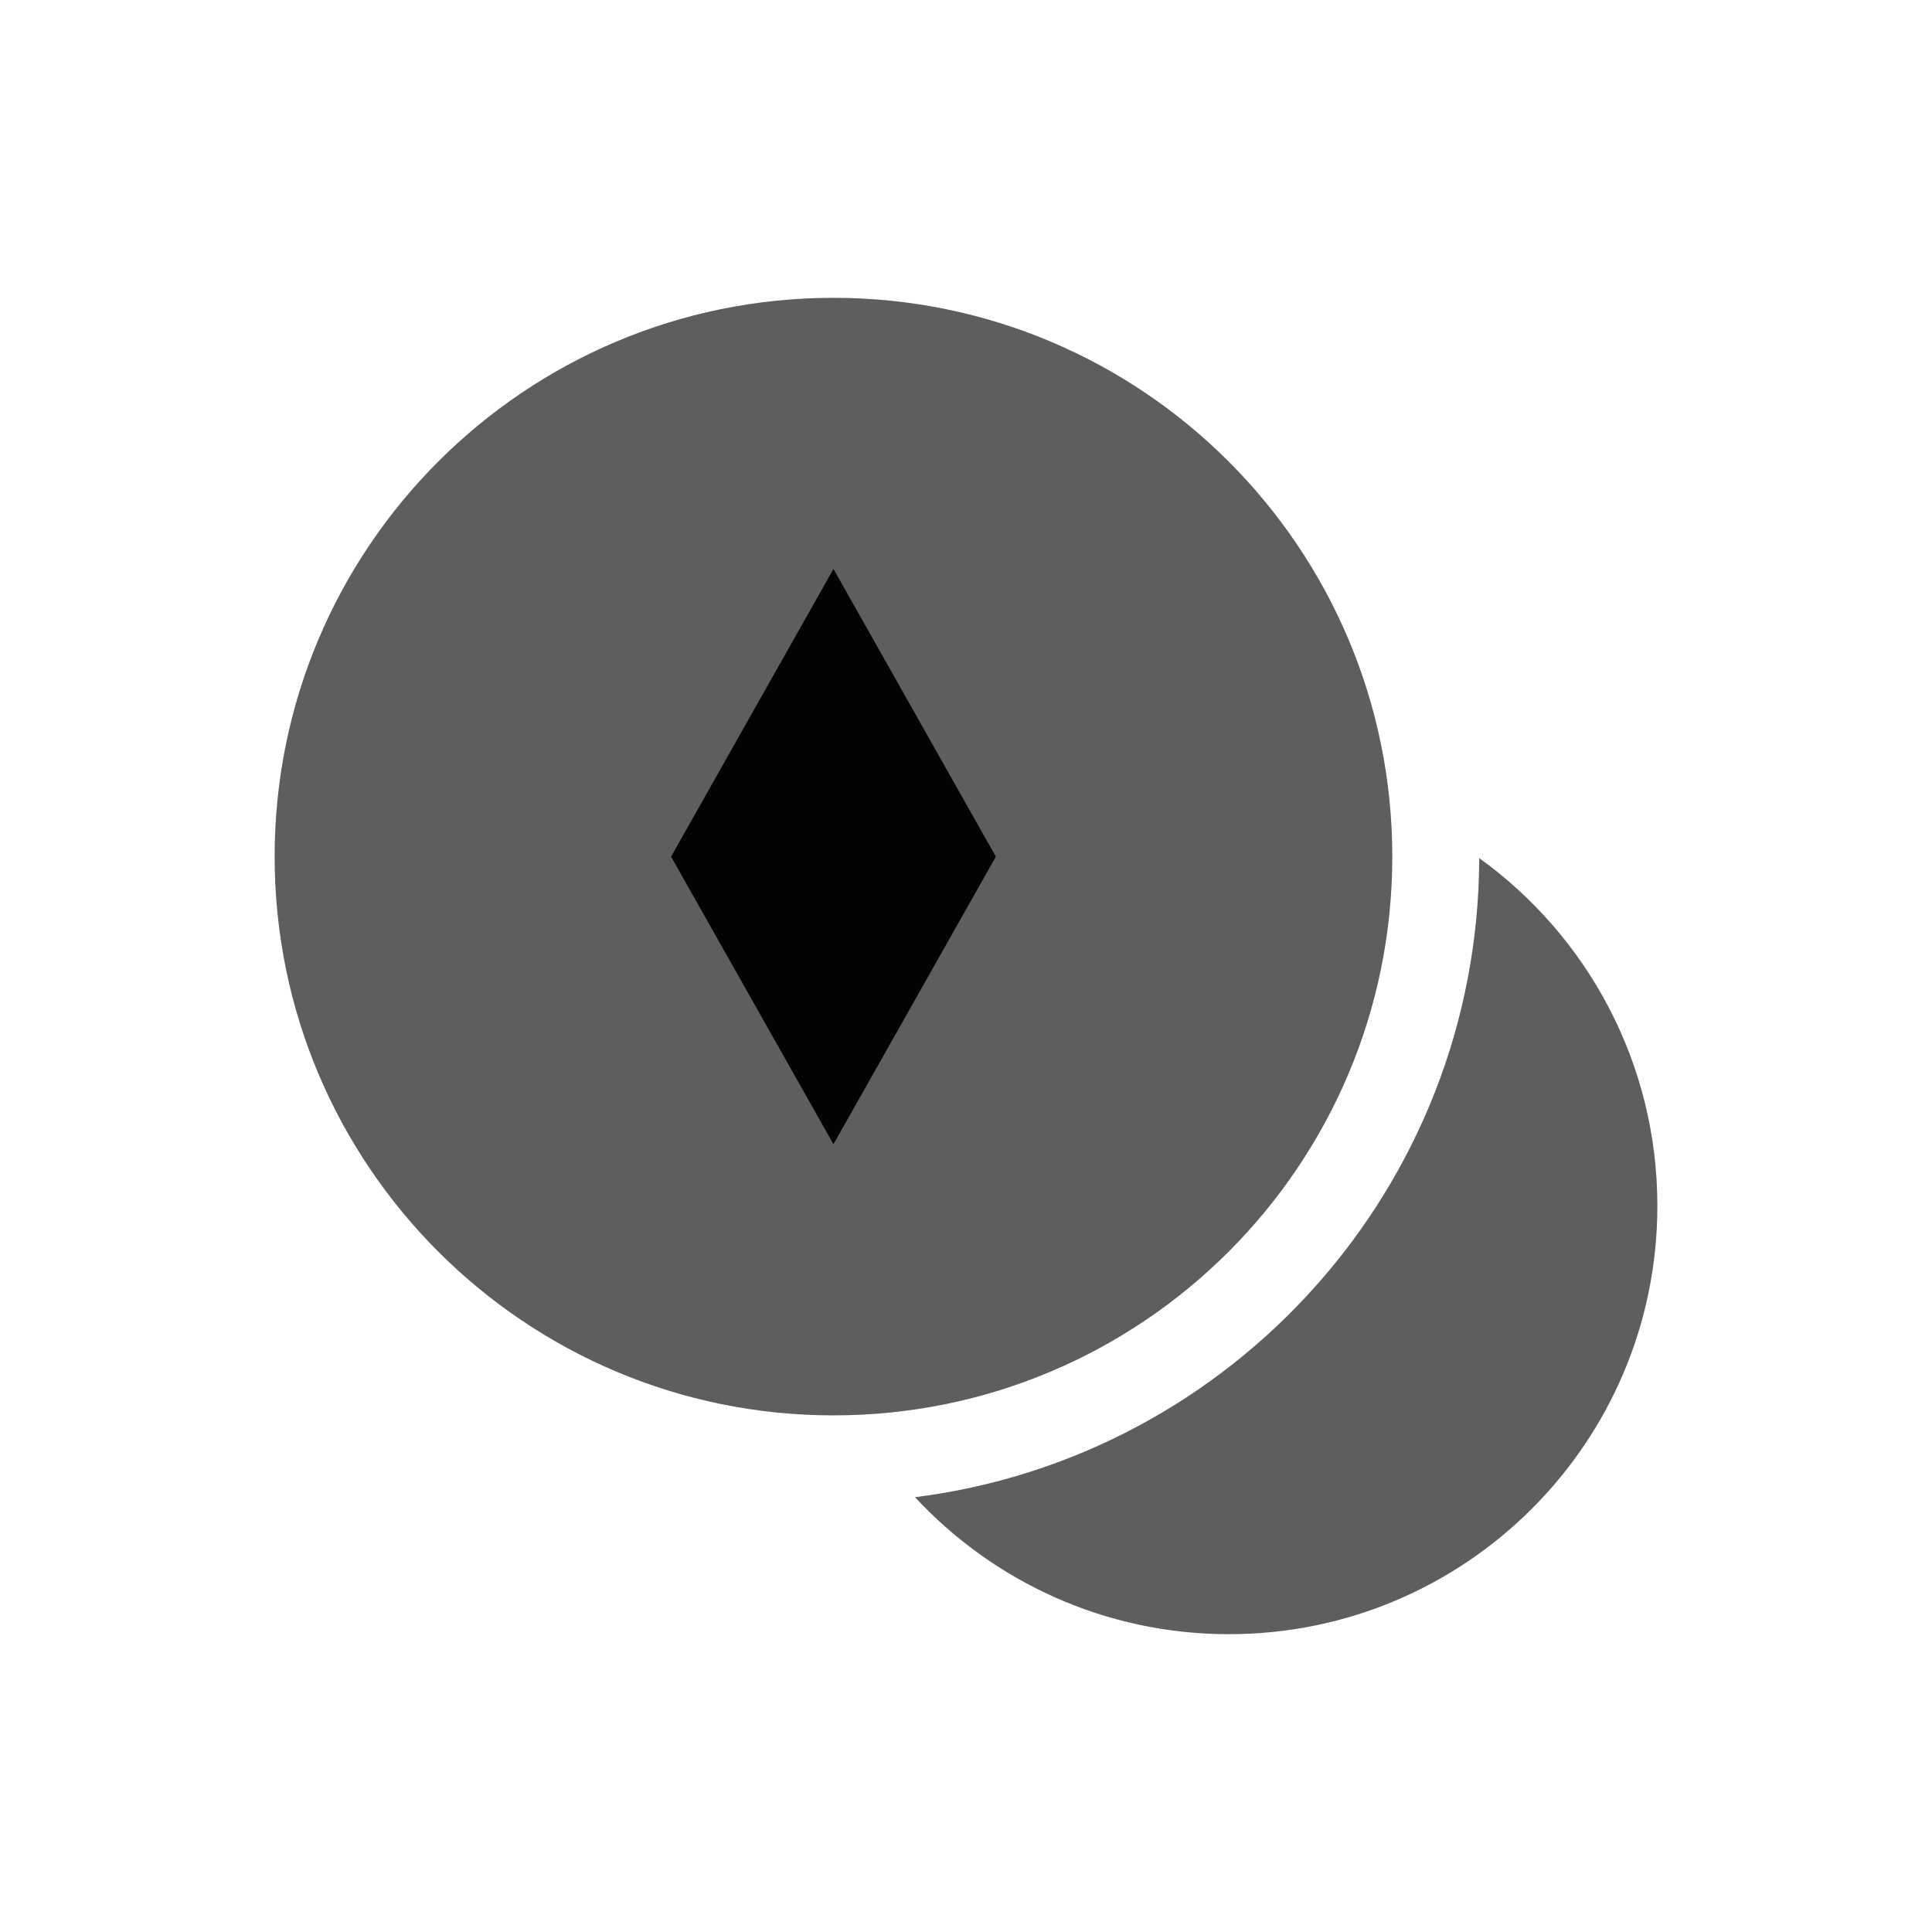
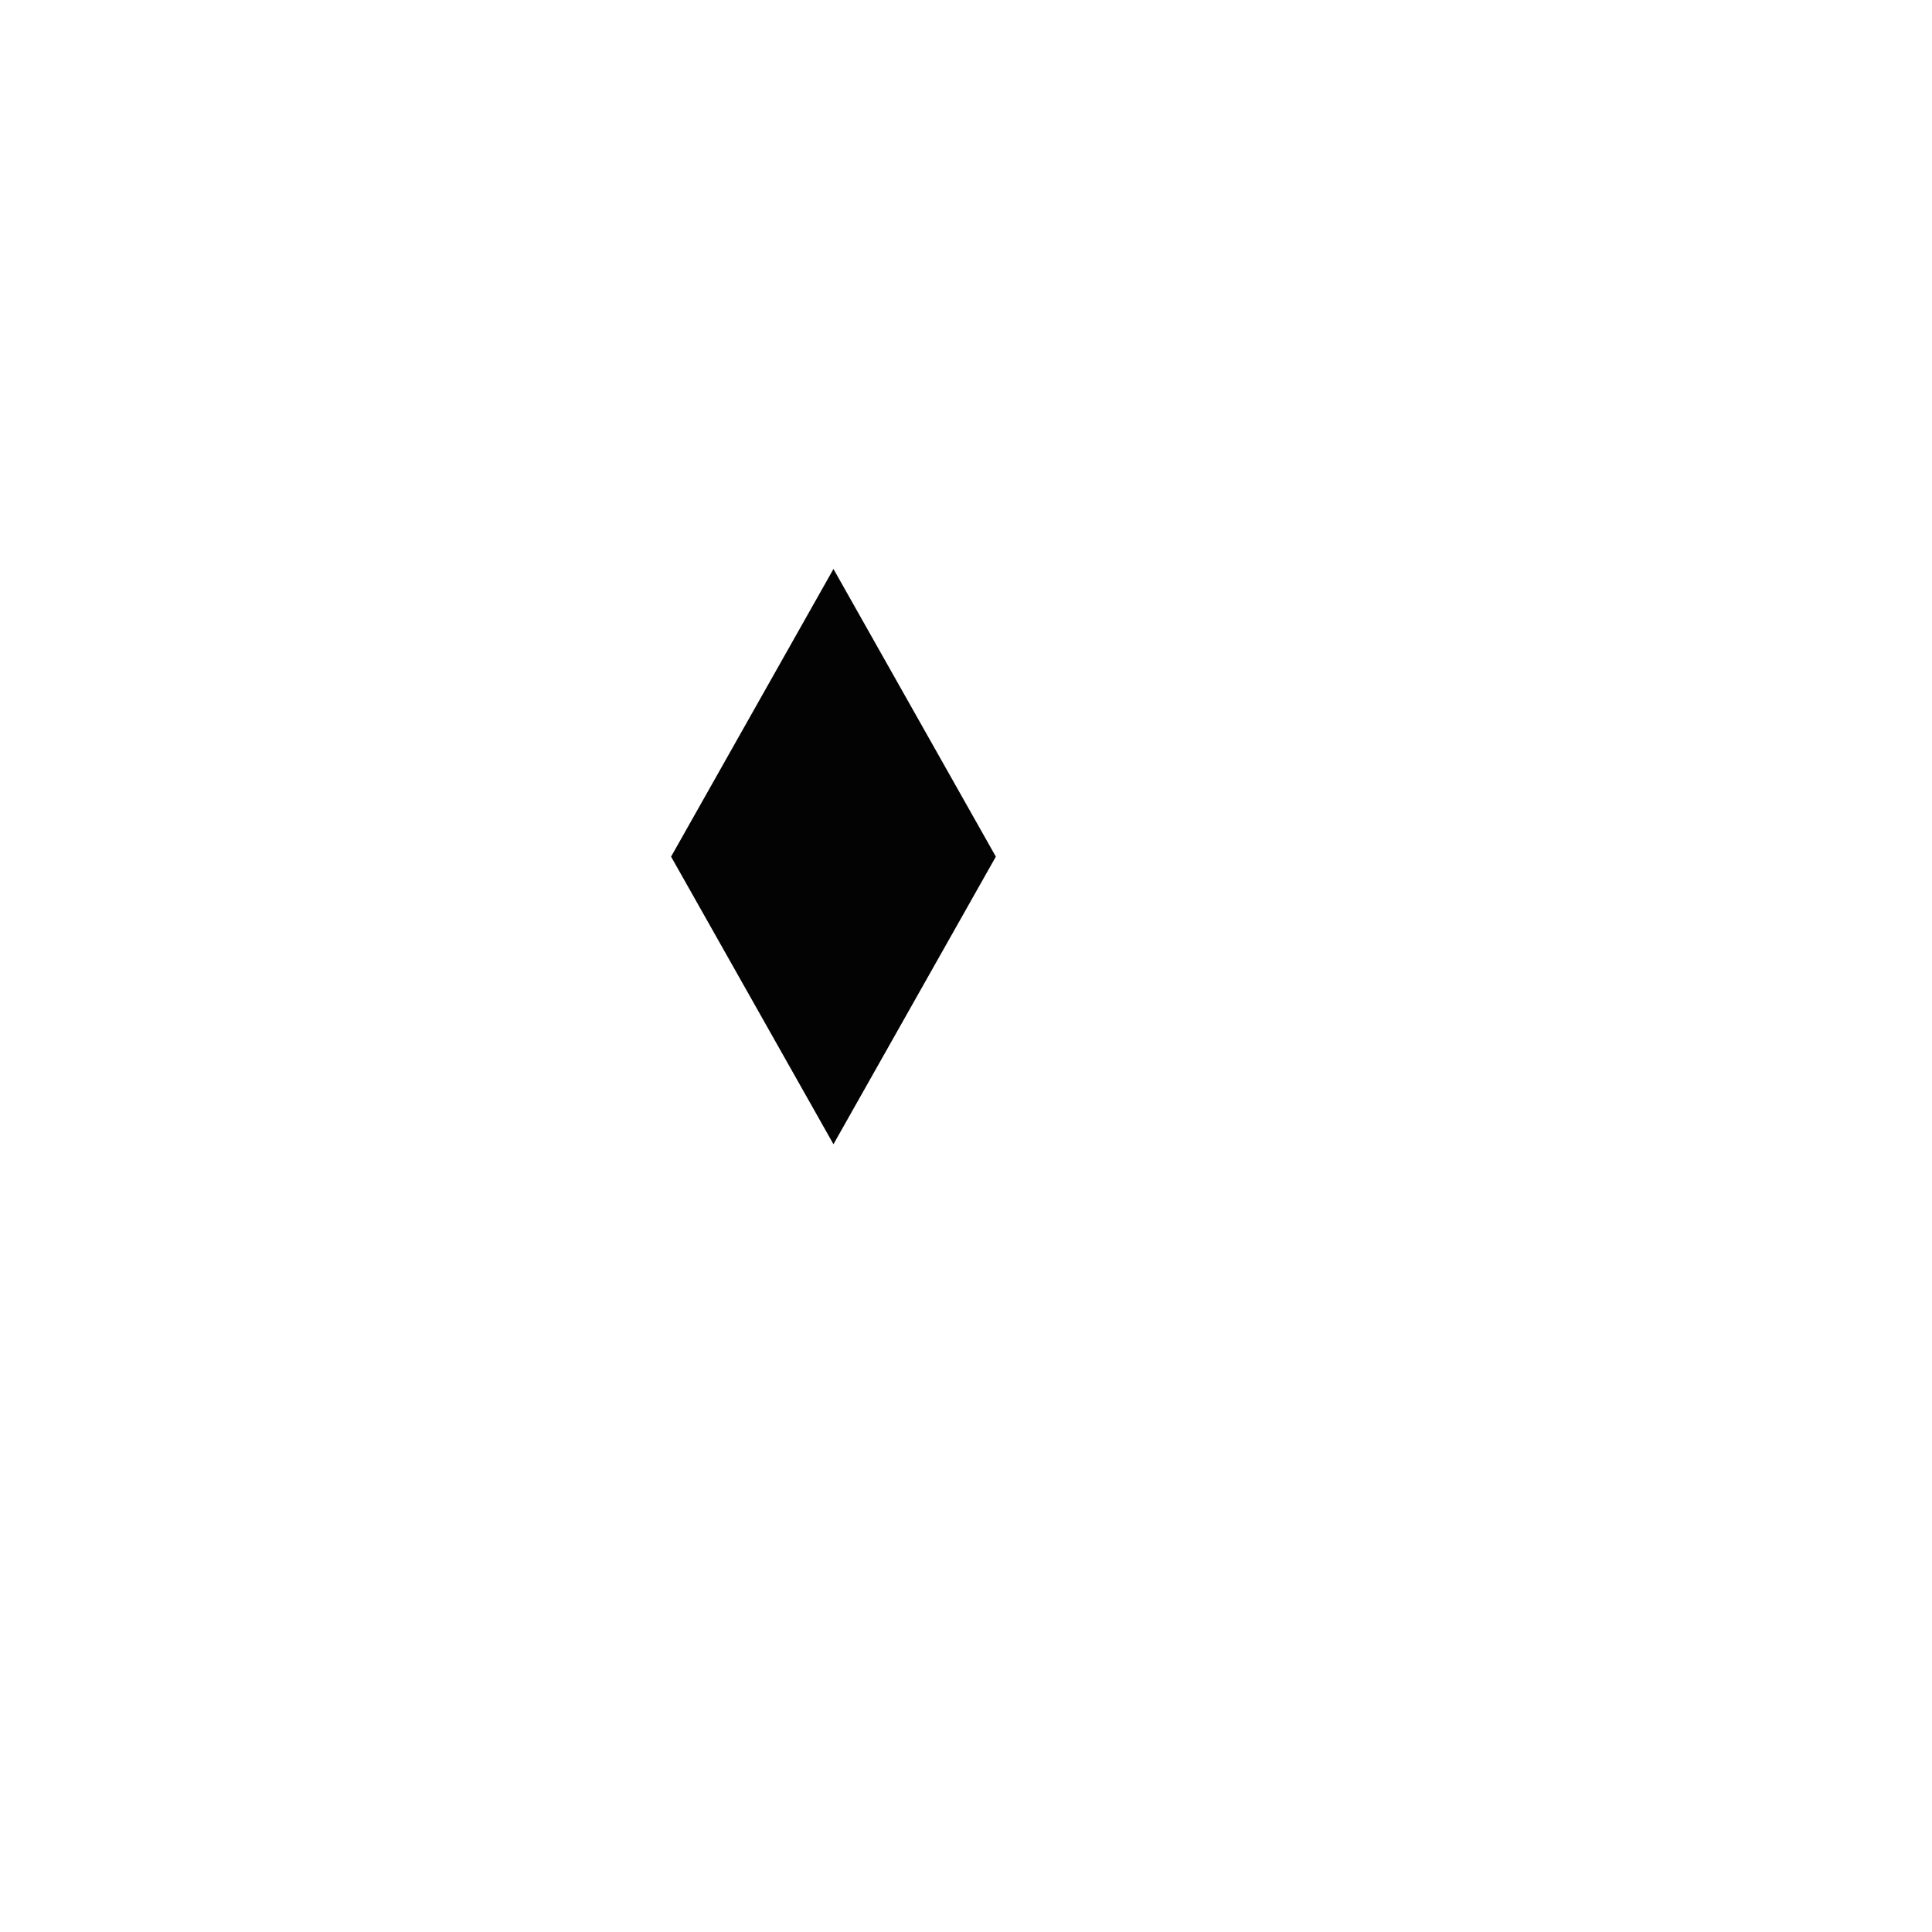
<svg xmlns="http://www.w3.org/2000/svg" width="20" height="20" viewBox="0 0 20 20" fill="none">
-   <path fill-rule="evenodd" clip-rule="evenodd" d="M12.722 16.917C15.171 16.917 17.157 14.932 17.157 12.483C17.157 11.001 16.43 9.688 15.313 8.883C15.305 12.282 12.76 15.085 9.472 15.499C10.282 16.371 11.438 16.917 12.722 16.917Z" fill="#5E5E5E" />
-   <path d="M14.413 8.867C14.413 12.062 11.823 14.652 8.628 14.652C5.433 14.652 2.843 12.062 2.843 8.867C2.843 5.673 5.433 3.083 8.628 3.083C11.823 3.083 14.413 5.673 14.413 8.867Z" fill="#5E5E5E" />
  <path d="M8.628 5.89L10.309 8.868L8.628 11.845L6.947 8.868L8.628 5.89Z" fill="#030303" />
</svg>